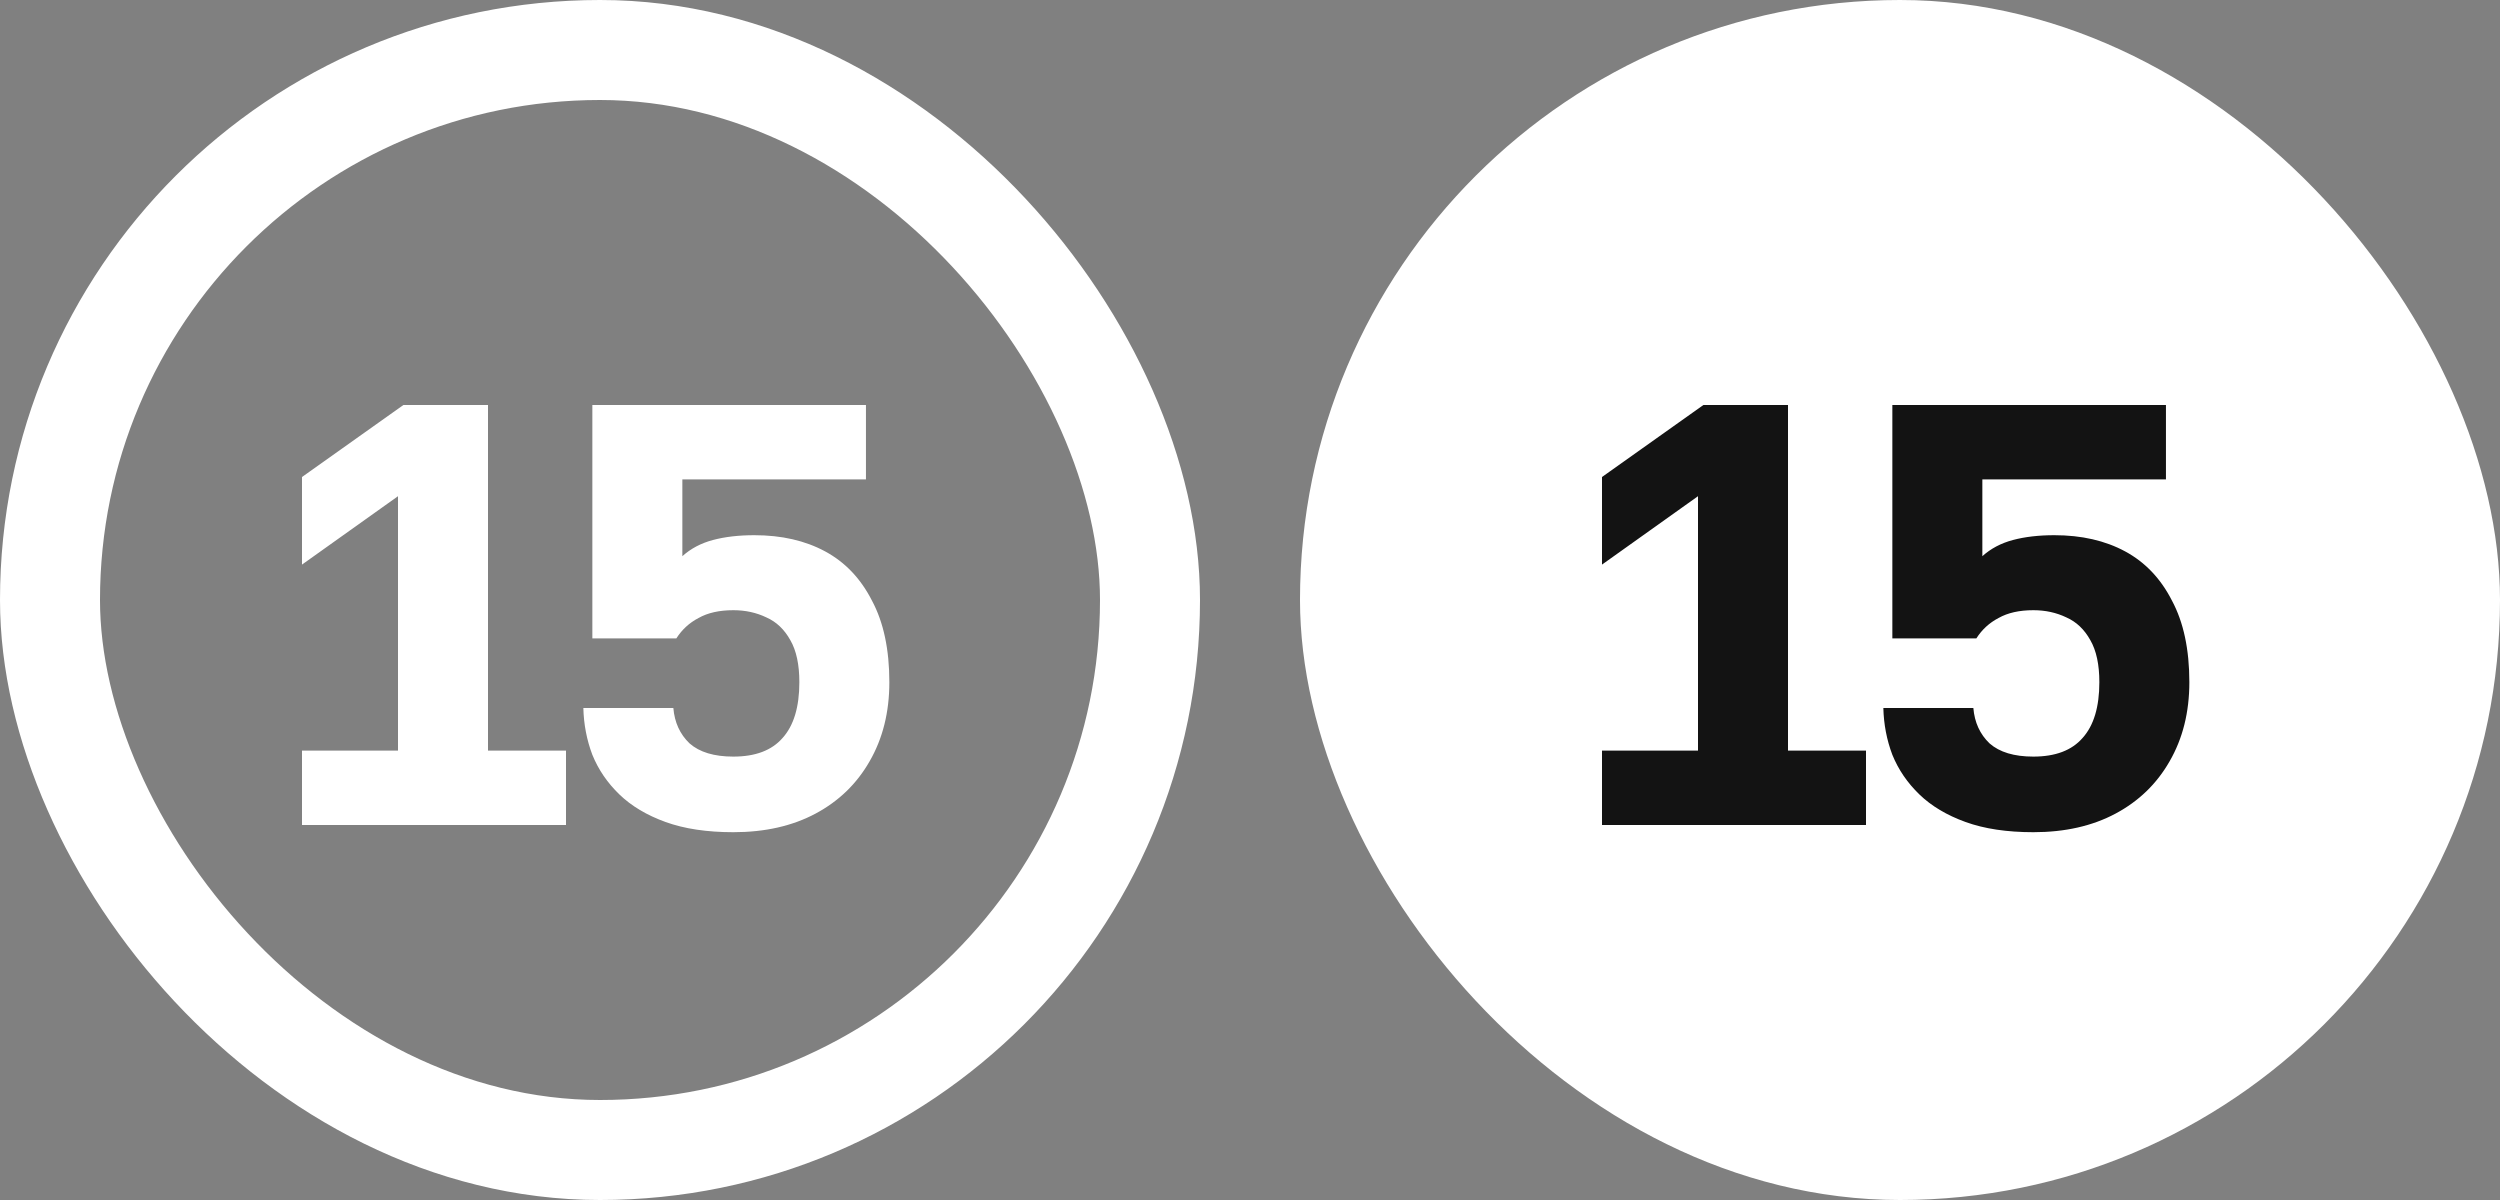
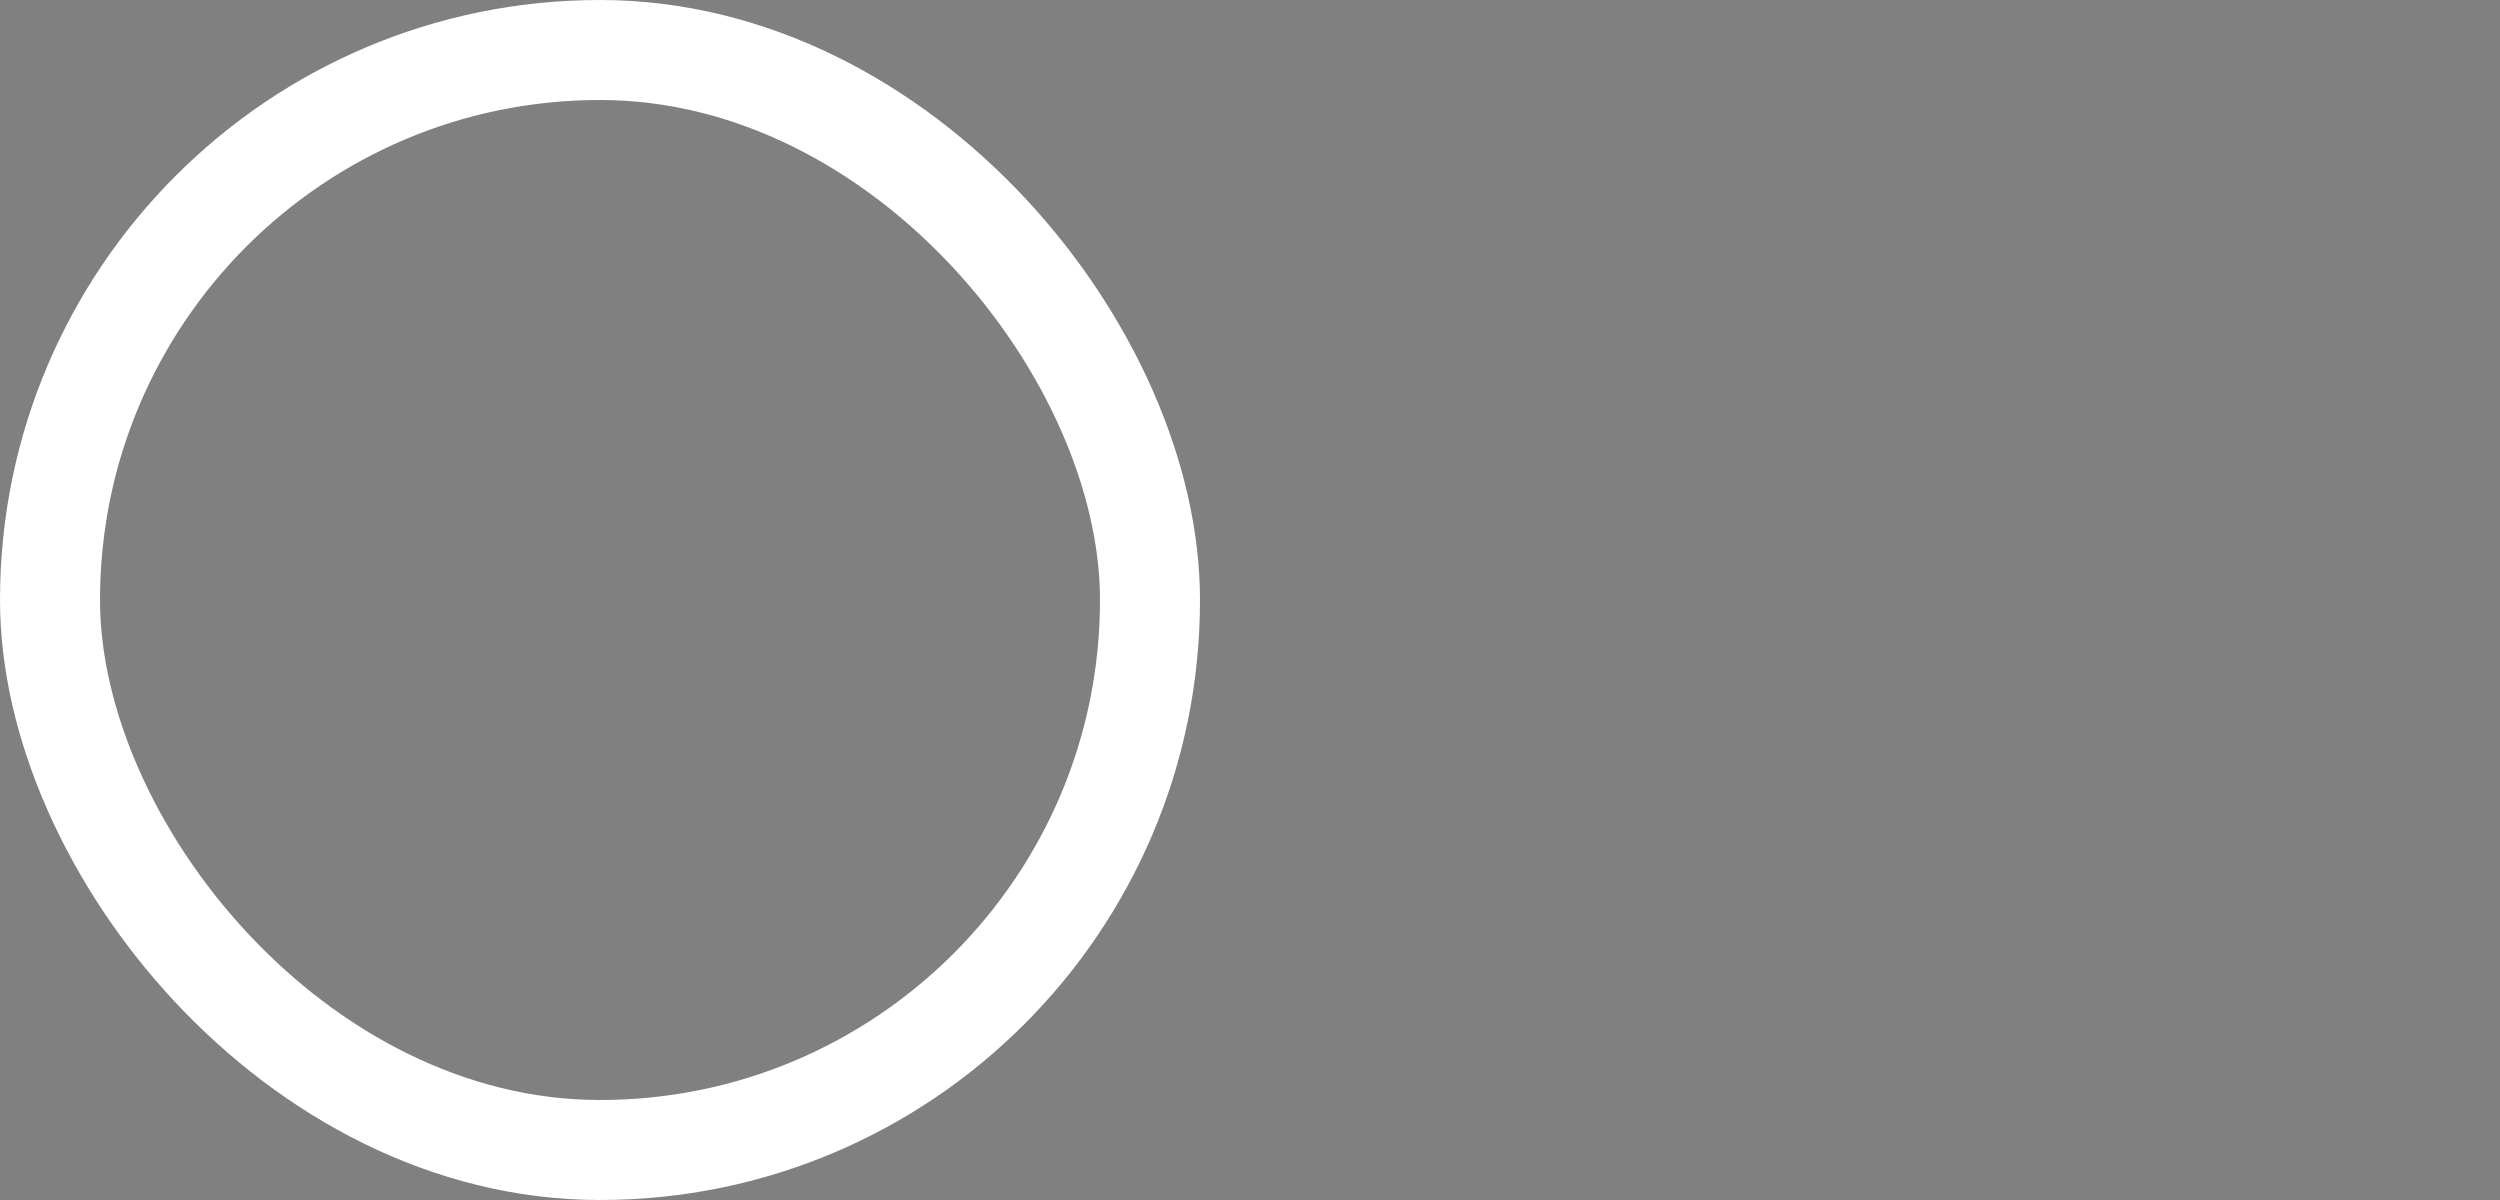
<svg xmlns="http://www.w3.org/2000/svg" width="50" height="24" viewBox="0 0 50 24" fill="none">
  <rect x="0" y="0" width="50" height="24" fill="#808080" stroke="none" />
  <rect x="1" y="1" width="22" height="22" rx="11" stroke="white" stroke-width="2" />
-   <path d="M6.04 16.5V15.012H7.96V9.924L6.04 11.292V9.54L8.068 8.1H9.76V15.012H11.32V16.5H6.04ZM14.667 16.644C14.139 16.644 13.687 16.576 13.311 16.44C12.935 16.304 12.627 16.12 12.387 15.888C12.147 15.656 11.967 15.392 11.847 15.096C11.735 14.8 11.675 14.488 11.667 14.16H13.467C13.491 14.448 13.599 14.684 13.791 14.868C13.991 15.044 14.283 15.132 14.667 15.132C15.107 15.132 15.435 15.008 15.651 14.76C15.875 14.512 15.987 14.14 15.987 13.644C15.987 13.292 15.927 13.012 15.807 12.804C15.687 12.588 15.527 12.436 15.327 12.348C15.127 12.252 14.907 12.204 14.667 12.204C14.387 12.204 14.155 12.256 13.971 12.36C13.787 12.456 13.639 12.592 13.527 12.768H11.847V8.1H17.319V9.588H13.647V11.124C13.815 10.972 14.019 10.864 14.259 10.8C14.499 10.736 14.775 10.704 15.087 10.704C15.631 10.704 16.103 10.812 16.503 11.028C16.903 11.244 17.215 11.572 17.439 12.012C17.671 12.444 17.787 12.988 17.787 13.644C17.787 14.244 17.655 14.772 17.391 15.228C17.135 15.676 16.775 16.024 16.311 16.272C15.847 16.52 15.299 16.644 14.667 16.644Z" fill="white" />
-   <rect x="26" width="24" height="24" rx="12" fill="white" />
-   <path d="M32.04 16.5V15.012H33.96V9.924L32.04 11.292V9.54L34.068 8.1H35.76V15.012H37.32V16.5H32.04ZM40.667 16.644C40.139 16.644 39.687 16.576 39.311 16.44C38.935 16.304 38.627 16.12 38.387 15.888C38.147 15.656 37.967 15.392 37.847 15.096C37.735 14.8 37.675 14.488 37.667 14.16H39.467C39.491 14.448 39.599 14.684 39.791 14.868C39.991 15.044 40.283 15.132 40.667 15.132C41.107 15.132 41.435 15.008 41.651 14.76C41.875 14.512 41.987 14.14 41.987 13.644C41.987 13.292 41.927 13.012 41.807 12.804C41.687 12.588 41.527 12.436 41.327 12.348C41.127 12.252 40.907 12.204 40.667 12.204C40.387 12.204 40.155 12.256 39.971 12.36C39.787 12.456 39.639 12.592 39.527 12.768H37.847V8.1H43.319V9.588H39.647V11.124C39.815 10.972 40.019 10.864 40.259 10.8C40.499 10.736 40.775 10.704 41.087 10.704C41.631 10.704 42.103 10.812 42.503 11.028C42.903 11.244 43.215 11.572 43.439 12.012C43.671 12.444 43.787 12.988 43.787 13.644C43.787 14.244 43.655 14.772 43.391 15.228C43.135 15.676 42.775 16.024 42.311 16.272C41.847 16.52 41.299 16.644 40.667 16.644Z" fill="#131313" />
</svg>